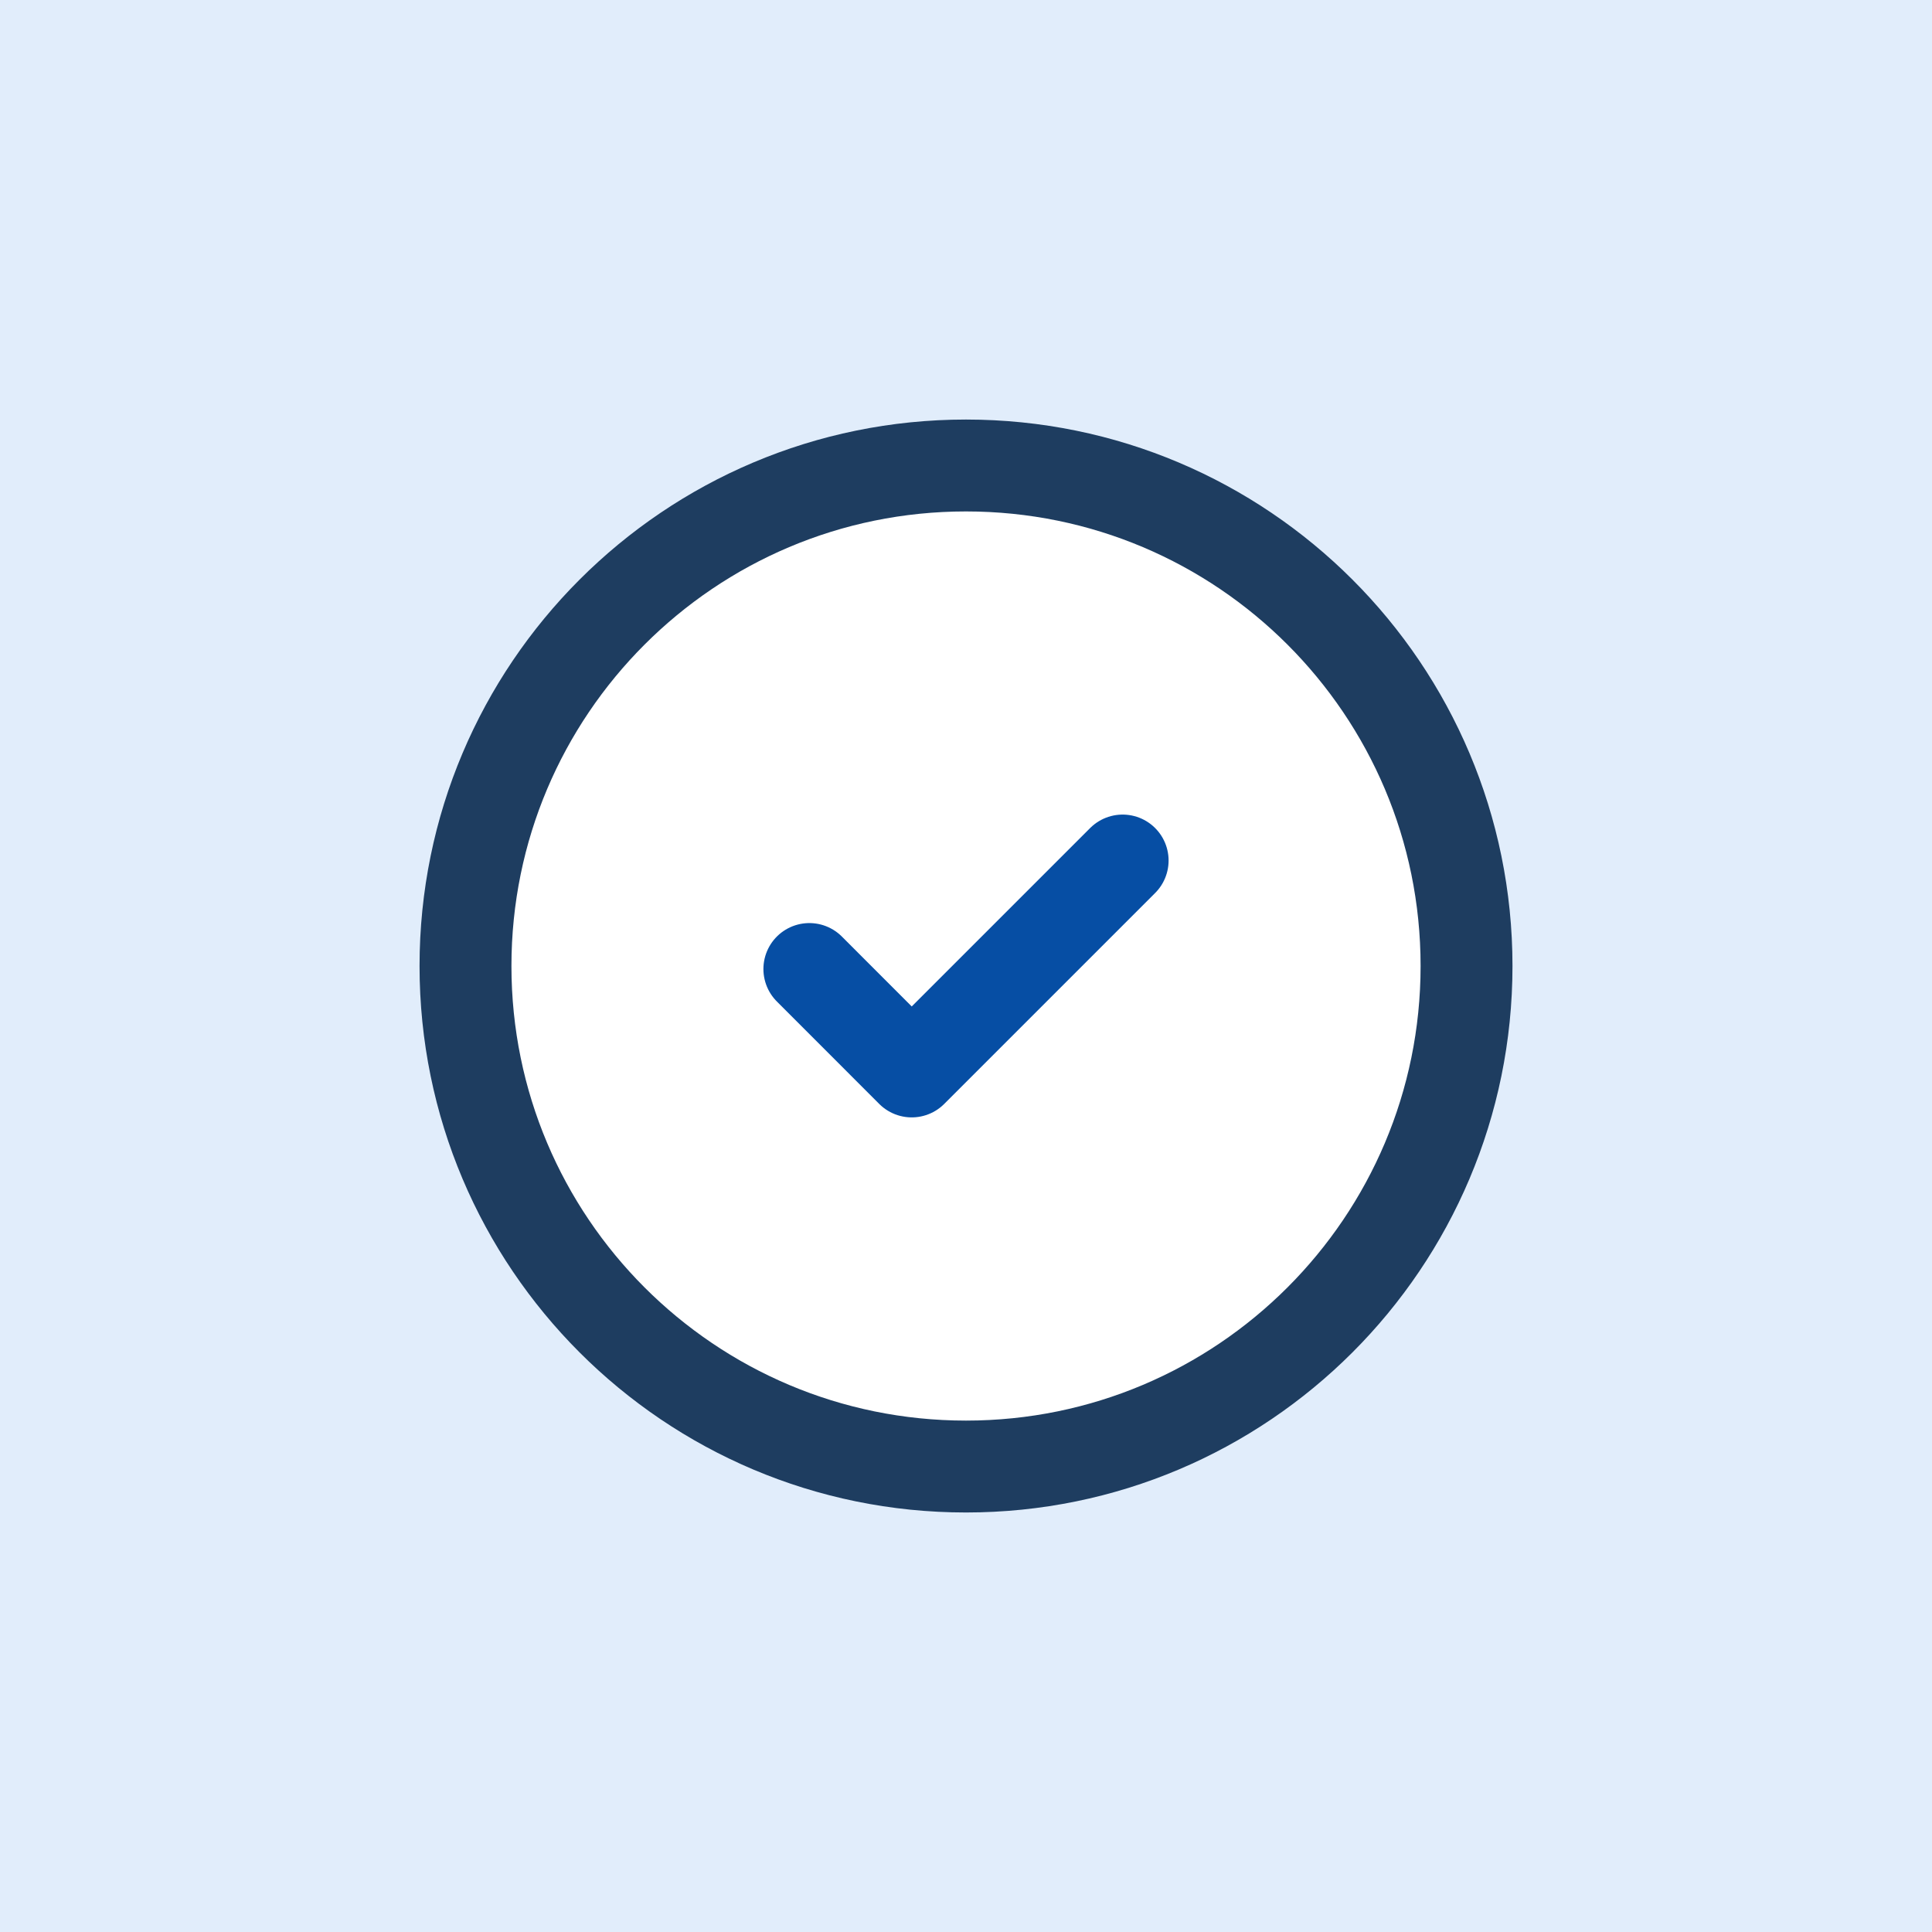
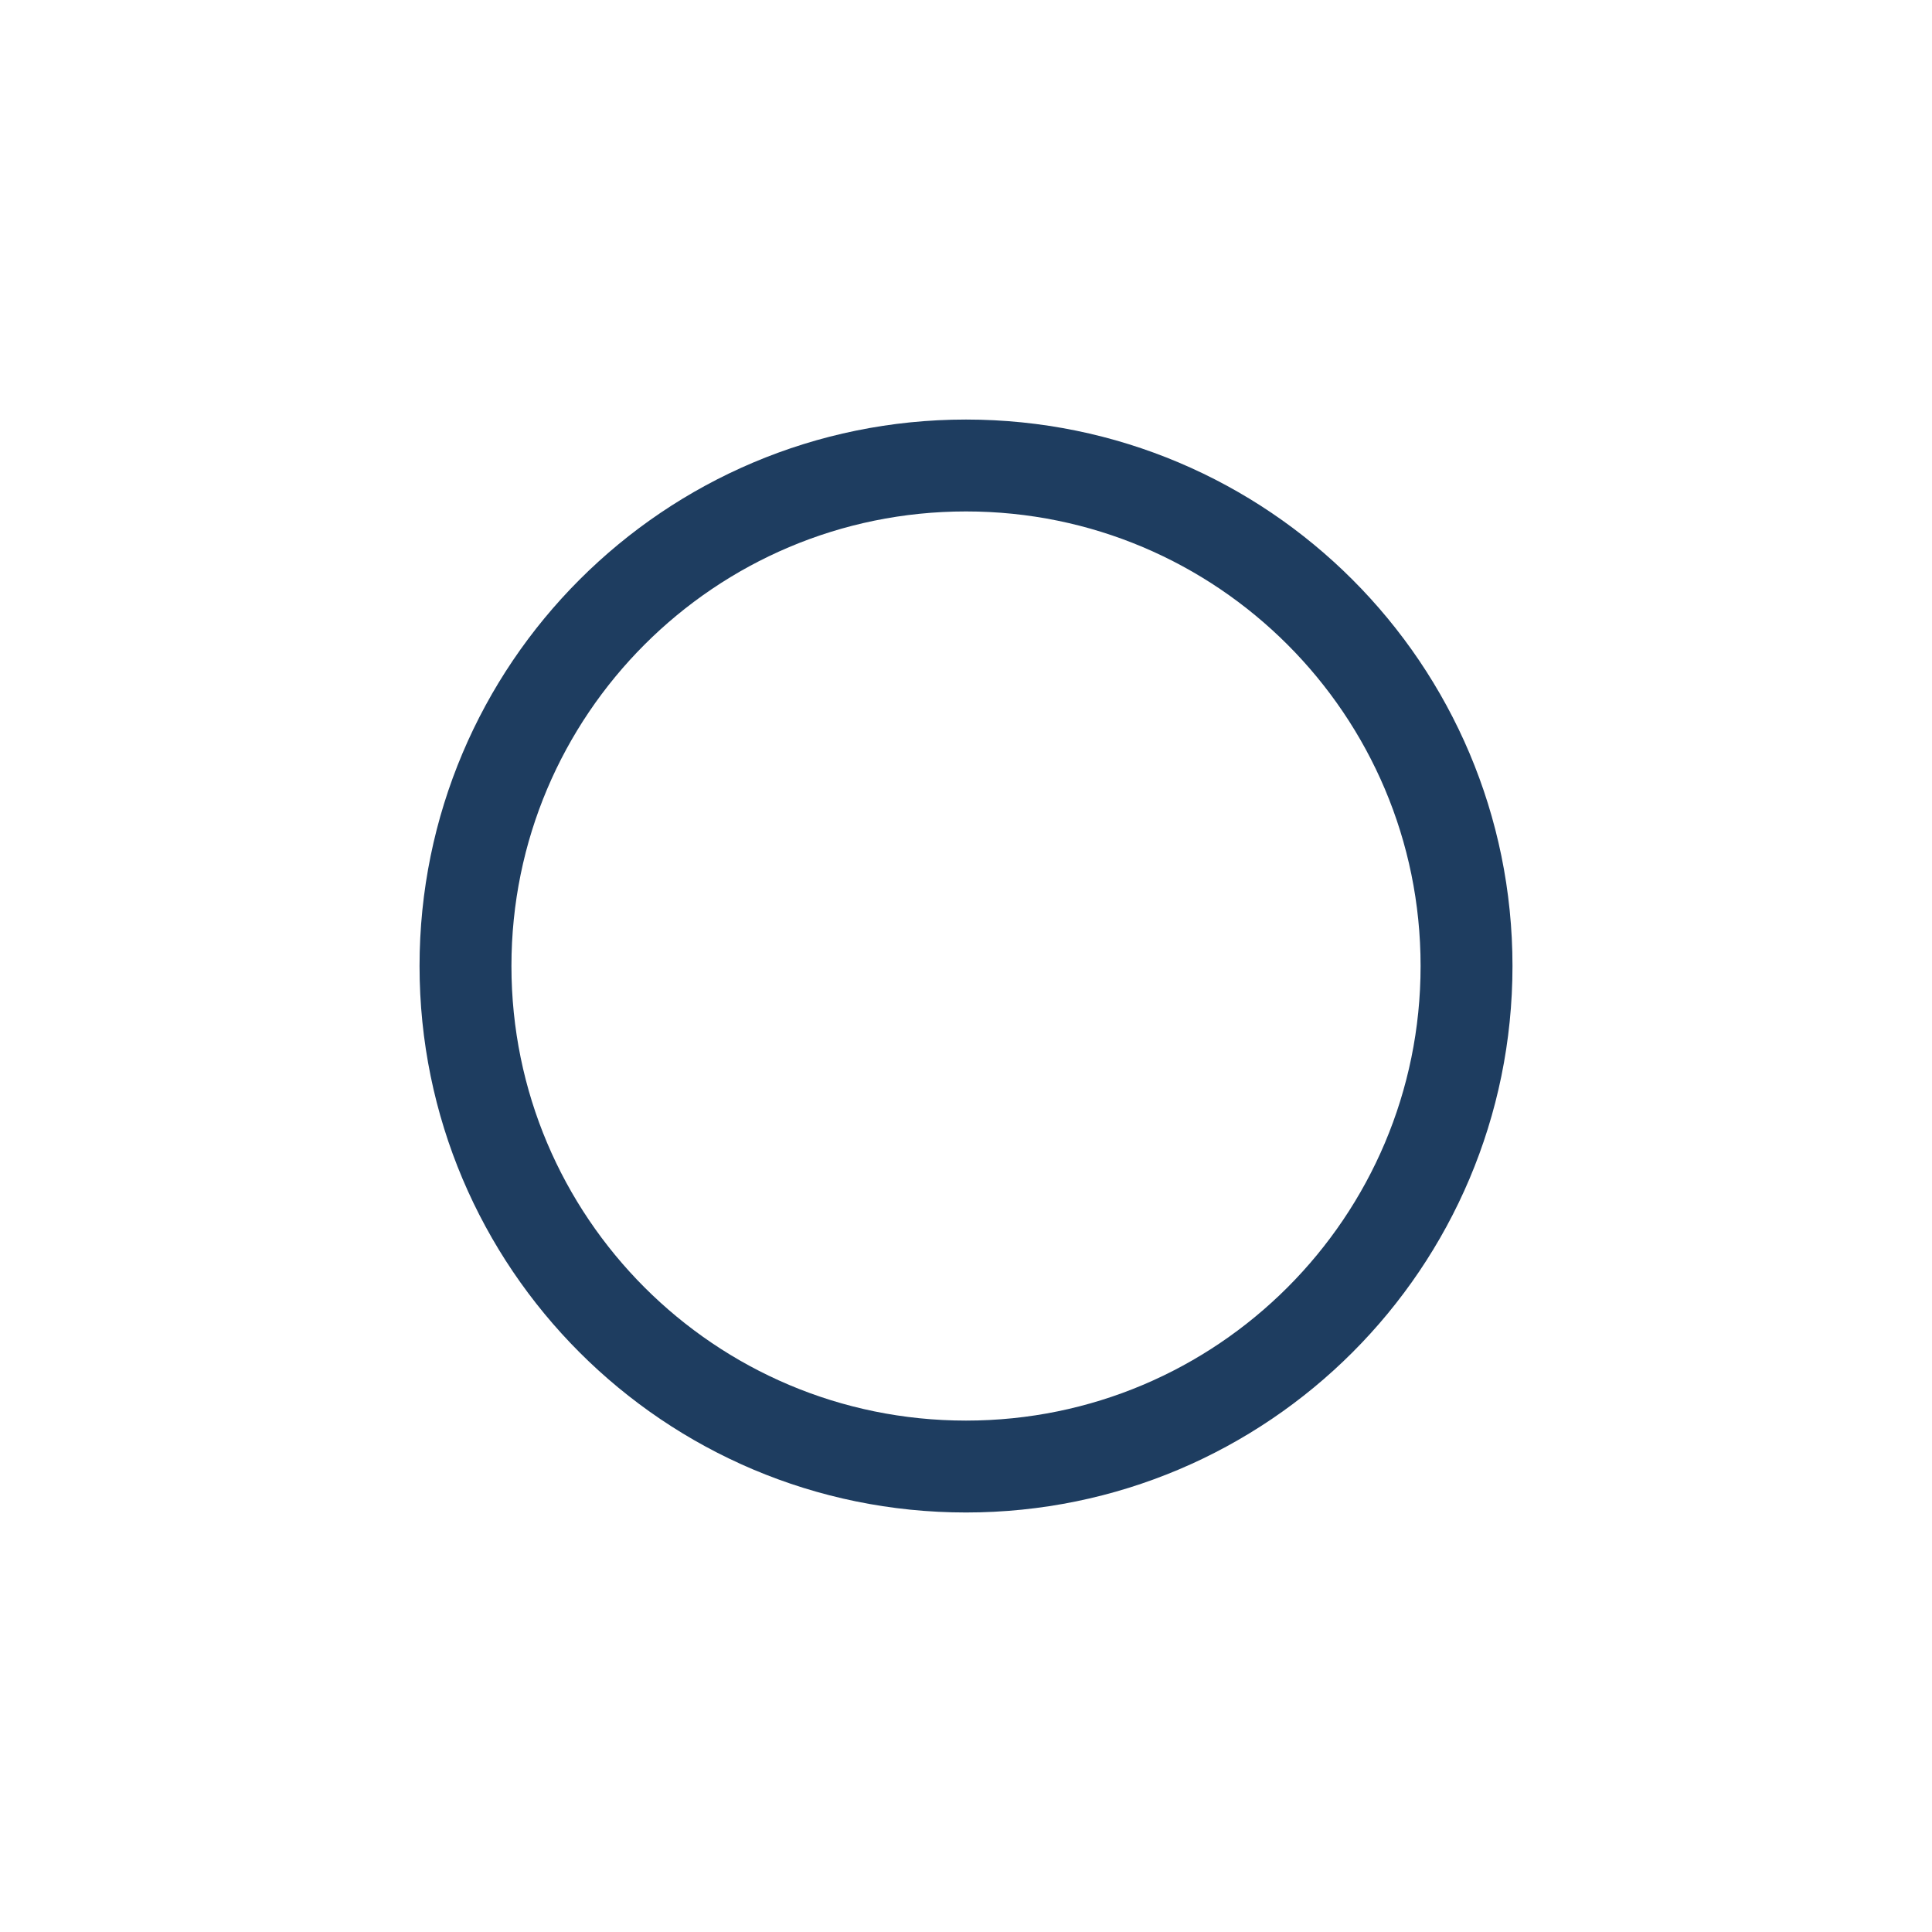
<svg xmlns="http://www.w3.org/2000/svg" width="64" height="64" viewBox="0 0 64 64" fill="none">
-   <rect width="64" height="64" fill="#E1EDFB" />
-   <circle cx="32" cy="32" r="32" fill="#E1EDFB" />
  <path fill-rule="evenodd" clip-rule="evenodd" d="M48.581 32C48.581 41.158 41.158 48.581 32 48.581C22.843 48.581 15.42 41.158 15.42 32C15.42 22.843 22.843 15.42 32 15.42C41.158 15.42 48.581 22.843 48.581 32Z" fill="white" stroke="#1E3D60" stroke-width="3.044" stroke-linecap="round" stroke-linejoin="round" />
-   <path d="M26.811 32.1L30.202 35.493L37.189 28.506" stroke="#064EA4" stroke-width="3.044" stroke-linecap="round" stroke-linejoin="round" />
</svg>